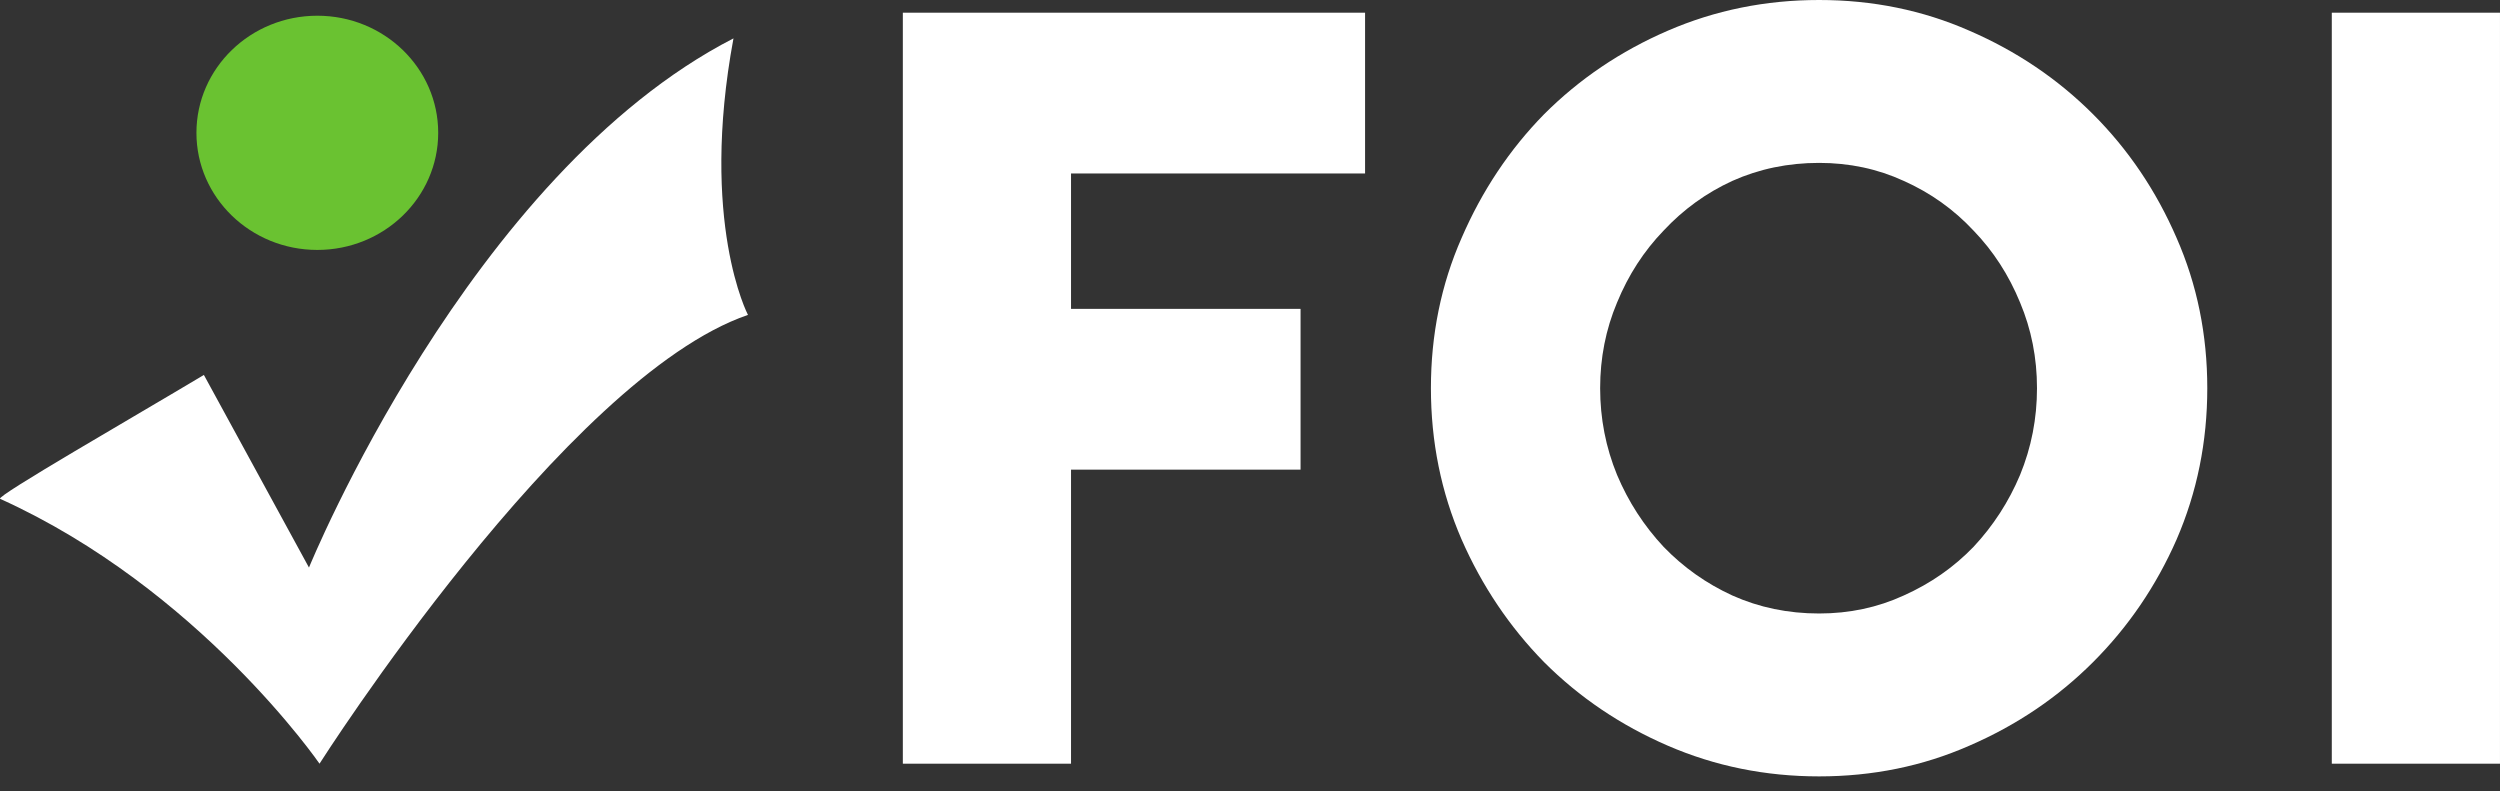
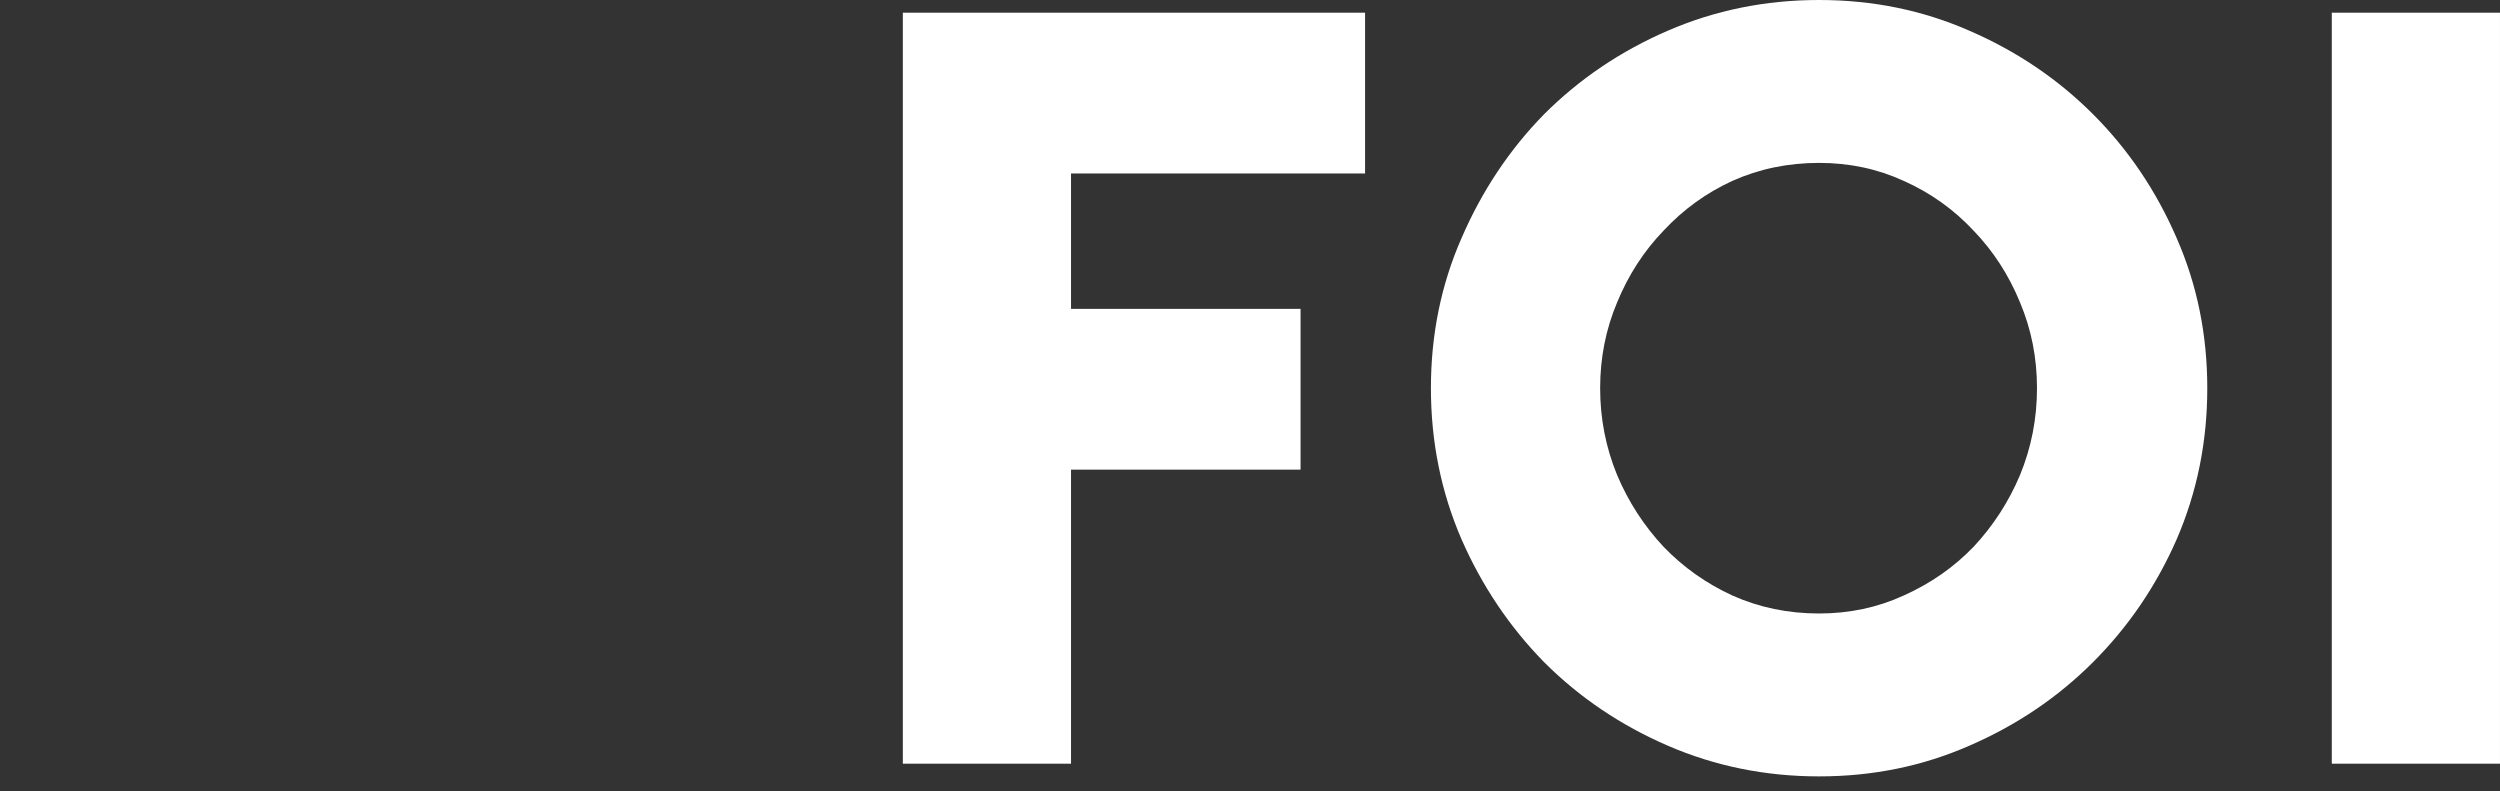
<svg xmlns="http://www.w3.org/2000/svg" width="139" height="44" viewBox="0 0 139 44" fill="none">
  <rect x="0" y="0" width="139" height="44" fill="#333333" stroke="none" />
  <path d="M129.648 0.706H138.999V42.461H129.648V0.706Z" fill="white" />
  <path d="M101.142 34.11C102.828 34.11 104.396 33.777 105.847 33.11C107.337 32.444 108.63 31.542 109.728 30.405C110.826 29.229 111.689 27.896 112.316 26.406C112.943 24.877 113.257 23.269 113.257 21.583C113.257 19.898 112.943 18.31 112.316 16.82C111.689 15.291 110.826 13.958 109.728 12.821C108.63 11.644 107.337 10.723 105.847 10.057C104.396 9.39 102.828 9.057 101.142 9.057C99.417 9.057 97.809 9.39 96.32 10.057C94.869 10.723 93.595 11.644 92.497 12.821C91.399 13.958 90.537 15.291 89.909 16.82C89.282 18.31 88.968 19.898 88.968 21.583C88.968 23.269 89.282 24.877 89.909 26.406C90.537 27.896 91.399 29.229 92.497 30.405C93.595 31.542 94.869 32.444 96.32 33.11C97.809 33.777 99.417 34.11 101.142 34.11ZM101.142 43.167C98.162 43.167 95.359 42.598 92.732 41.461C90.105 40.324 87.812 38.776 85.851 36.815C83.93 34.855 82.401 32.581 81.264 29.993C80.127 27.366 79.559 24.563 79.559 21.583C79.559 18.604 80.127 15.82 81.264 13.232C82.401 10.605 83.93 8.312 85.851 6.352C87.812 4.391 90.105 2.842 92.732 1.706C95.359 0.569 98.162 0 101.142 0C104.122 0 106.905 0.569 109.493 1.706C112.12 2.842 114.413 4.391 116.374 6.352C118.334 8.312 119.883 10.605 121.02 13.232C122.157 15.82 122.725 18.604 122.725 21.583C122.725 24.563 122.157 27.366 121.02 29.993C119.883 32.581 118.334 34.855 116.374 36.815C114.413 38.776 112.12 40.324 109.493 41.461C106.905 42.598 104.122 43.167 101.142 43.167Z" fill="white" />
  <path d="M50.198 0.706H75.898V9.645H59.549V17.173H72.311V26.112H59.549V42.461H50.198V0.706Z" fill="white" />
-   <path d="M17.643 13.896C21.354 13.896 24.364 10.98 24.364 7.385C24.364 3.79 21.354 0.874 17.643 0.874C13.932 0.874 10.922 3.79 10.922 7.385C10.922 10.98 13.932 13.896 17.643 13.896Z" fill="#6AC231" />
-   <path d="M0.007 27.735C11.077 32.742 17.765 42.461 17.765 42.461C17.765 42.461 31.43 20.983 41.587 17.509C41.587 17.509 38.886 12.359 40.781 2.134C26.096 9.678 17.179 31.556 17.179 31.556L11.336 20.847C7.463 23.166 -0.267 27.606 0.007 27.735Z" fill="white" />
</svg>